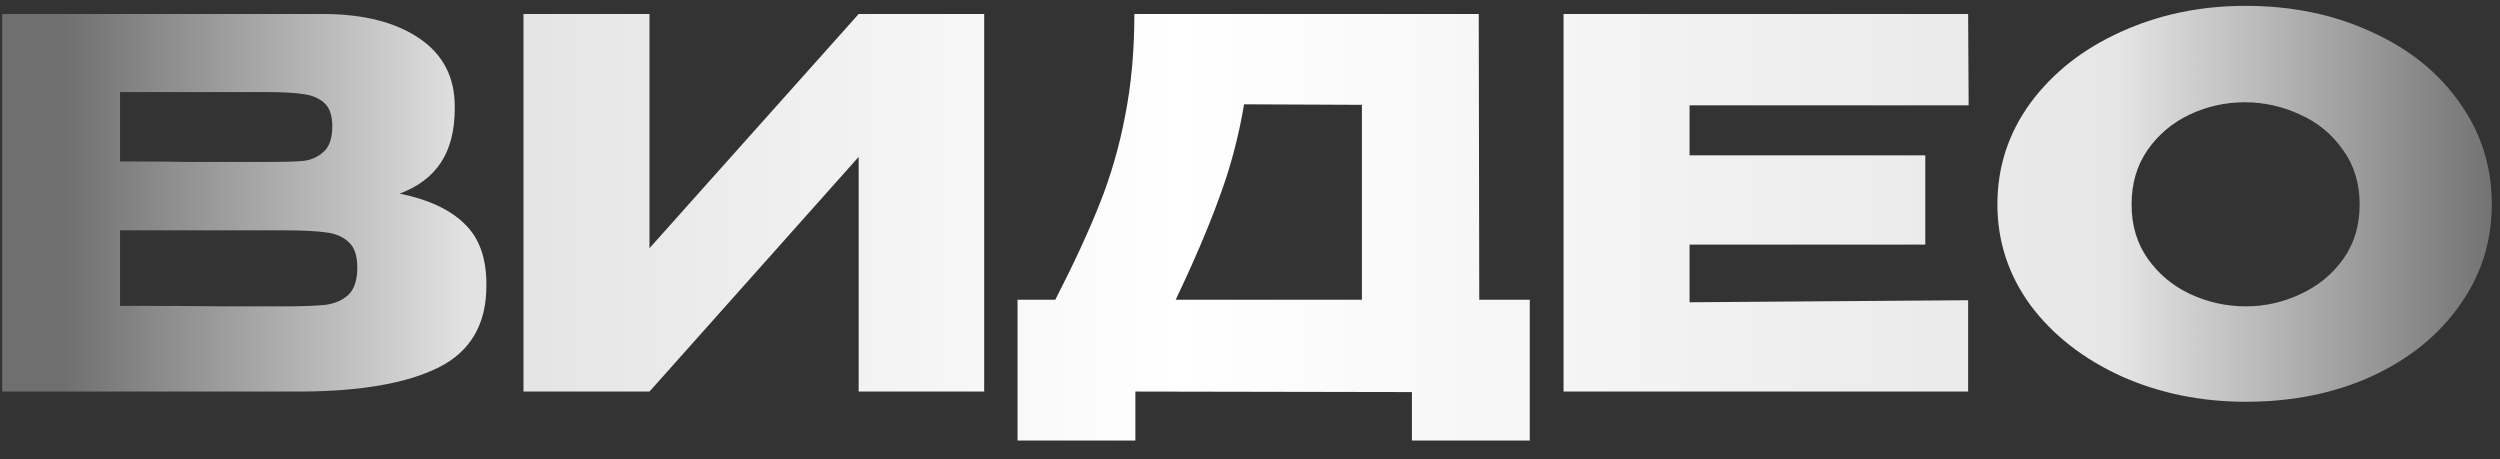
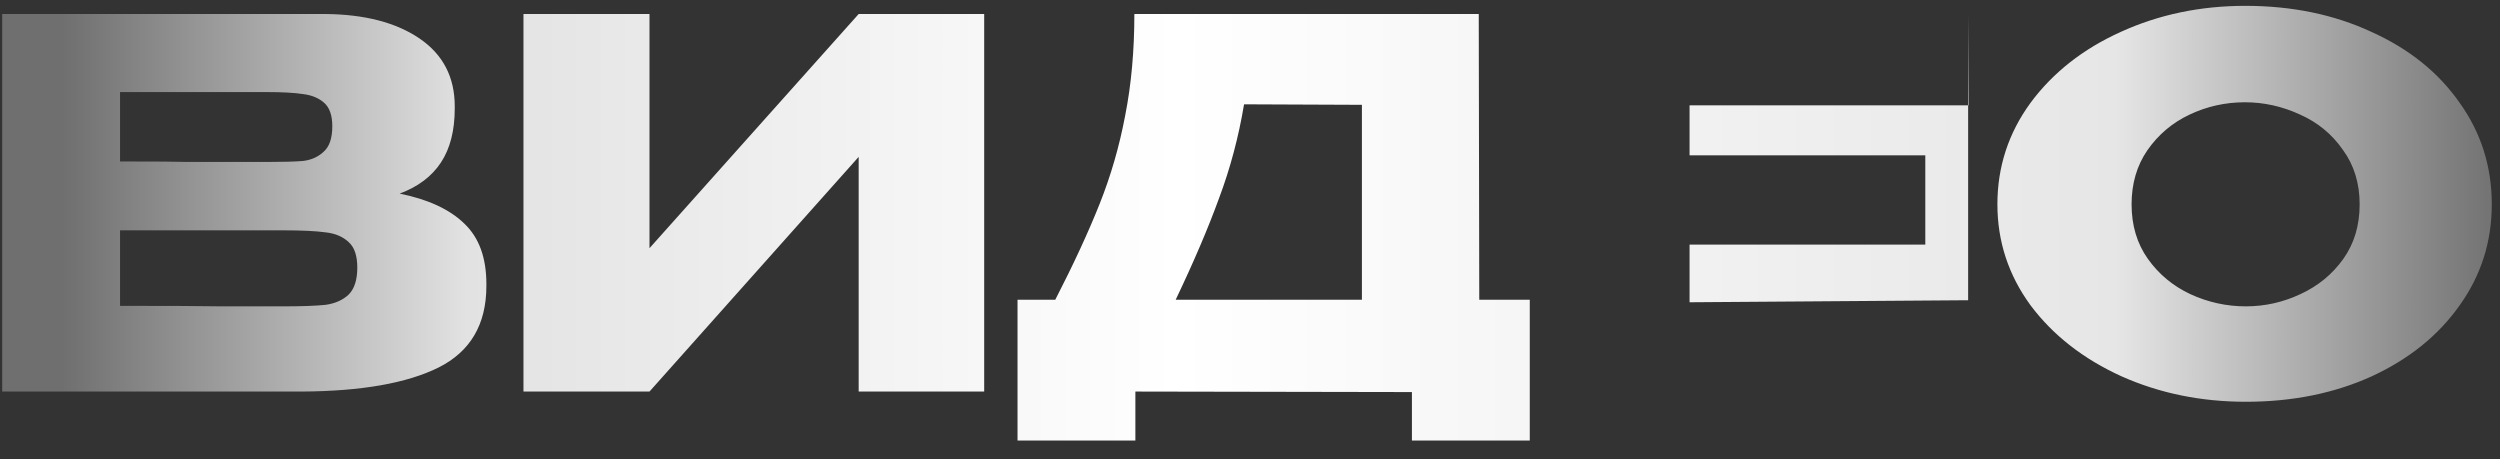
<svg xmlns="http://www.w3.org/2000/svg" width="98" height="18" viewBox="0 0 98 18" fill="none">
  <rect x="0" y="0" width="98" height="18" fill="#333333" stroke="none" />
-   <path d="M15.666 7.589C16.786 7.816 17.633 8.209 18.206 8.769C18.779 9.316 19.066 10.102 19.066 11.129V11.209C19.066 12.716 18.439 13.783 17.186 14.409C15.946 15.023 14.159 15.336 11.826 15.349H11.786H11.006H0.086V0.549H12.746C14.293 0.562 15.526 0.882 16.446 1.509C17.366 2.136 17.826 3.022 17.826 4.169V4.249C17.826 5.116 17.646 5.822 17.286 6.369C16.926 6.916 16.386 7.322 15.666 7.589ZM10.426 6.349C11.093 6.349 11.579 6.336 11.886 6.309C12.206 6.269 12.473 6.149 12.686 5.949C12.913 5.749 13.026 5.416 13.026 4.949C13.026 4.522 12.919 4.216 12.706 4.029C12.493 3.842 12.219 3.729 11.886 3.689C11.553 3.636 11.066 3.609 10.426 3.609H10.406H4.706V6.329C6.079 6.329 6.986 6.336 7.426 6.349H8.386H10.426ZM11.086 12.009C11.833 12.009 12.393 11.989 12.766 11.949C13.139 11.896 13.439 11.762 13.666 11.549C13.893 11.322 14.006 10.969 14.006 10.489C14.006 10.023 13.893 9.689 13.666 9.489C13.439 9.276 13.139 9.149 12.766 9.109C12.393 9.056 11.833 9.029 11.086 9.029H11.066H4.706V11.989C6.586 11.989 7.919 11.996 8.706 12.009C9.506 12.009 10.053 12.009 10.346 12.009H11.086ZM25.46 0.549V9.729L33.66 0.549H38.58V15.349H33.66V6.149L25.46 15.349H20.52V0.549H25.46ZM57.987 11.749H59.967V17.269H55.347V15.369L44.507 15.349V17.269H39.887V11.749H41.367C42.087 10.349 42.667 9.096 43.107 7.989C43.547 6.882 43.881 5.729 44.107 4.529C44.347 3.316 44.467 1.989 44.467 0.549H57.967L57.987 11.749ZM48.767 4.089C48.554 5.369 48.227 6.596 47.787 7.769C47.361 8.942 46.794 10.269 46.087 11.749H53.387V4.109L48.767 4.089ZM75.472 9.589H66.231V11.849L77.151 11.769V15.349H61.291V0.549H77.151L77.171 4.129H66.231V6.089H75.472V9.589ZM88.018 0.229C89.845 0.229 91.491 0.569 92.958 1.249C94.438 1.916 95.591 2.842 96.418 4.029C97.258 5.202 97.678 6.529 97.678 8.009C97.678 9.476 97.258 10.796 96.418 11.969C95.591 13.143 94.445 14.069 92.978 14.749C91.511 15.416 89.865 15.749 88.038 15.749C86.278 15.749 84.651 15.416 83.158 14.749C81.665 14.069 80.478 13.143 79.598 11.969C78.731 10.783 78.298 9.462 78.298 8.009C78.298 6.542 78.731 5.216 79.598 4.029C80.478 2.842 81.658 1.916 83.138 1.249C84.631 0.569 86.258 0.229 88.018 0.229ZM88.038 12.009C88.785 12.009 89.498 11.849 90.178 11.529C90.871 11.209 91.431 10.749 91.858 10.149C92.285 9.549 92.498 8.836 92.498 8.009C92.498 7.182 92.278 6.469 91.838 5.869C91.411 5.256 90.851 4.796 90.158 4.489C89.465 4.169 88.745 4.009 87.998 4.009C87.238 4.009 86.518 4.169 85.838 4.489C85.158 4.809 84.605 5.276 84.178 5.889C83.765 6.489 83.558 7.196 83.558 8.009C83.558 8.836 83.771 9.549 84.198 10.149C84.625 10.749 85.178 11.209 85.858 11.529C86.551 11.849 87.278 12.009 88.038 12.009Z" fill="url(#paint0_linear_1_742)" />
+   <path d="M15.666 7.589C16.786 7.816 17.633 8.209 18.206 8.769C18.779 9.316 19.066 10.102 19.066 11.129V11.209C19.066 12.716 18.439 13.783 17.186 14.409C15.946 15.023 14.159 15.336 11.826 15.349H11.786H11.006H0.086V0.549H12.746C14.293 0.562 15.526 0.882 16.446 1.509C17.366 2.136 17.826 3.022 17.826 4.169V4.249C17.826 5.116 17.646 5.822 17.286 6.369C16.926 6.916 16.386 7.322 15.666 7.589ZM10.426 6.349C11.093 6.349 11.579 6.336 11.886 6.309C12.206 6.269 12.473 6.149 12.686 5.949C12.913 5.749 13.026 5.416 13.026 4.949C13.026 4.522 12.919 4.216 12.706 4.029C12.493 3.842 12.219 3.729 11.886 3.689C11.553 3.636 11.066 3.609 10.426 3.609H10.406H4.706V6.329C6.079 6.329 6.986 6.336 7.426 6.349H8.386H10.426ZM11.086 12.009C11.833 12.009 12.393 11.989 12.766 11.949C13.139 11.896 13.439 11.762 13.666 11.549C13.893 11.322 14.006 10.969 14.006 10.489C14.006 10.023 13.893 9.689 13.666 9.489C13.439 9.276 13.139 9.149 12.766 9.109C12.393 9.056 11.833 9.029 11.086 9.029H11.066H4.706V11.989C6.586 11.989 7.919 11.996 8.706 12.009C9.506 12.009 10.053 12.009 10.346 12.009H11.086ZM25.46 0.549V9.729L33.66 0.549H38.58V15.349H33.66V6.149L25.46 15.349H20.52V0.549H25.46ZM57.987 11.749H59.967V17.269H55.347V15.369L44.507 15.349V17.269H39.887V11.749H41.367C42.087 10.349 42.667 9.096 43.107 7.989C43.547 6.882 43.881 5.729 44.107 4.529C44.347 3.316 44.467 1.989 44.467 0.549H57.967L57.987 11.749ZM48.767 4.089C48.554 5.369 48.227 6.596 47.787 7.769C47.361 8.942 46.794 10.269 46.087 11.749H53.387V4.109L48.767 4.089ZM75.472 9.589H66.231V11.849L77.151 11.769V15.349V0.549H77.151L77.171 4.129H66.231V6.089H75.472V9.589ZM88.018 0.229C89.845 0.229 91.491 0.569 92.958 1.249C94.438 1.916 95.591 2.842 96.418 4.029C97.258 5.202 97.678 6.529 97.678 8.009C97.678 9.476 97.258 10.796 96.418 11.969C95.591 13.143 94.445 14.069 92.978 14.749C91.511 15.416 89.865 15.749 88.038 15.749C86.278 15.749 84.651 15.416 83.158 14.749C81.665 14.069 80.478 13.143 79.598 11.969C78.731 10.783 78.298 9.462 78.298 8.009C78.298 6.542 78.731 5.216 79.598 4.029C80.478 2.842 81.658 1.916 83.138 1.249C84.631 0.569 86.258 0.229 88.018 0.229ZM88.038 12.009C88.785 12.009 89.498 11.849 90.178 11.529C90.871 11.209 91.431 10.749 91.858 10.149C92.285 9.549 92.498 8.836 92.498 8.009C92.498 7.182 92.278 6.469 91.838 5.869C91.411 5.256 90.851 4.796 90.158 4.489C89.465 4.169 88.745 4.009 87.998 4.009C87.238 4.009 86.518 4.169 85.838 4.489C85.158 4.809 84.605 5.276 84.178 5.889C83.765 6.489 83.558 7.196 83.558 8.009C83.558 8.836 83.771 9.549 84.198 10.149C84.625 10.749 85.178 11.209 85.858 11.529C86.551 11.849 87.278 12.009 88.038 12.009Z" fill="url(#paint0_linear_1_742)" />
  <defs>
    <linearGradient id="paint0_linear_1_742" x1="-0.83" y1="9.849" x2="98.17" y2="9.849" gradientUnits="userSpaceOnUse">
      <stop offset="0.033" stop-color="#6F6F6F" />
      <stop offset="0.193" stop-color="#E2E2E2" />
      <stop offset="0.474" stop-color="white" />
      <stop offset="0.846" stop-color="#E6E6E6" />
      <stop offset="1" stop-color="#6F6F6F" />
    </linearGradient>
  </defs>
</svg>